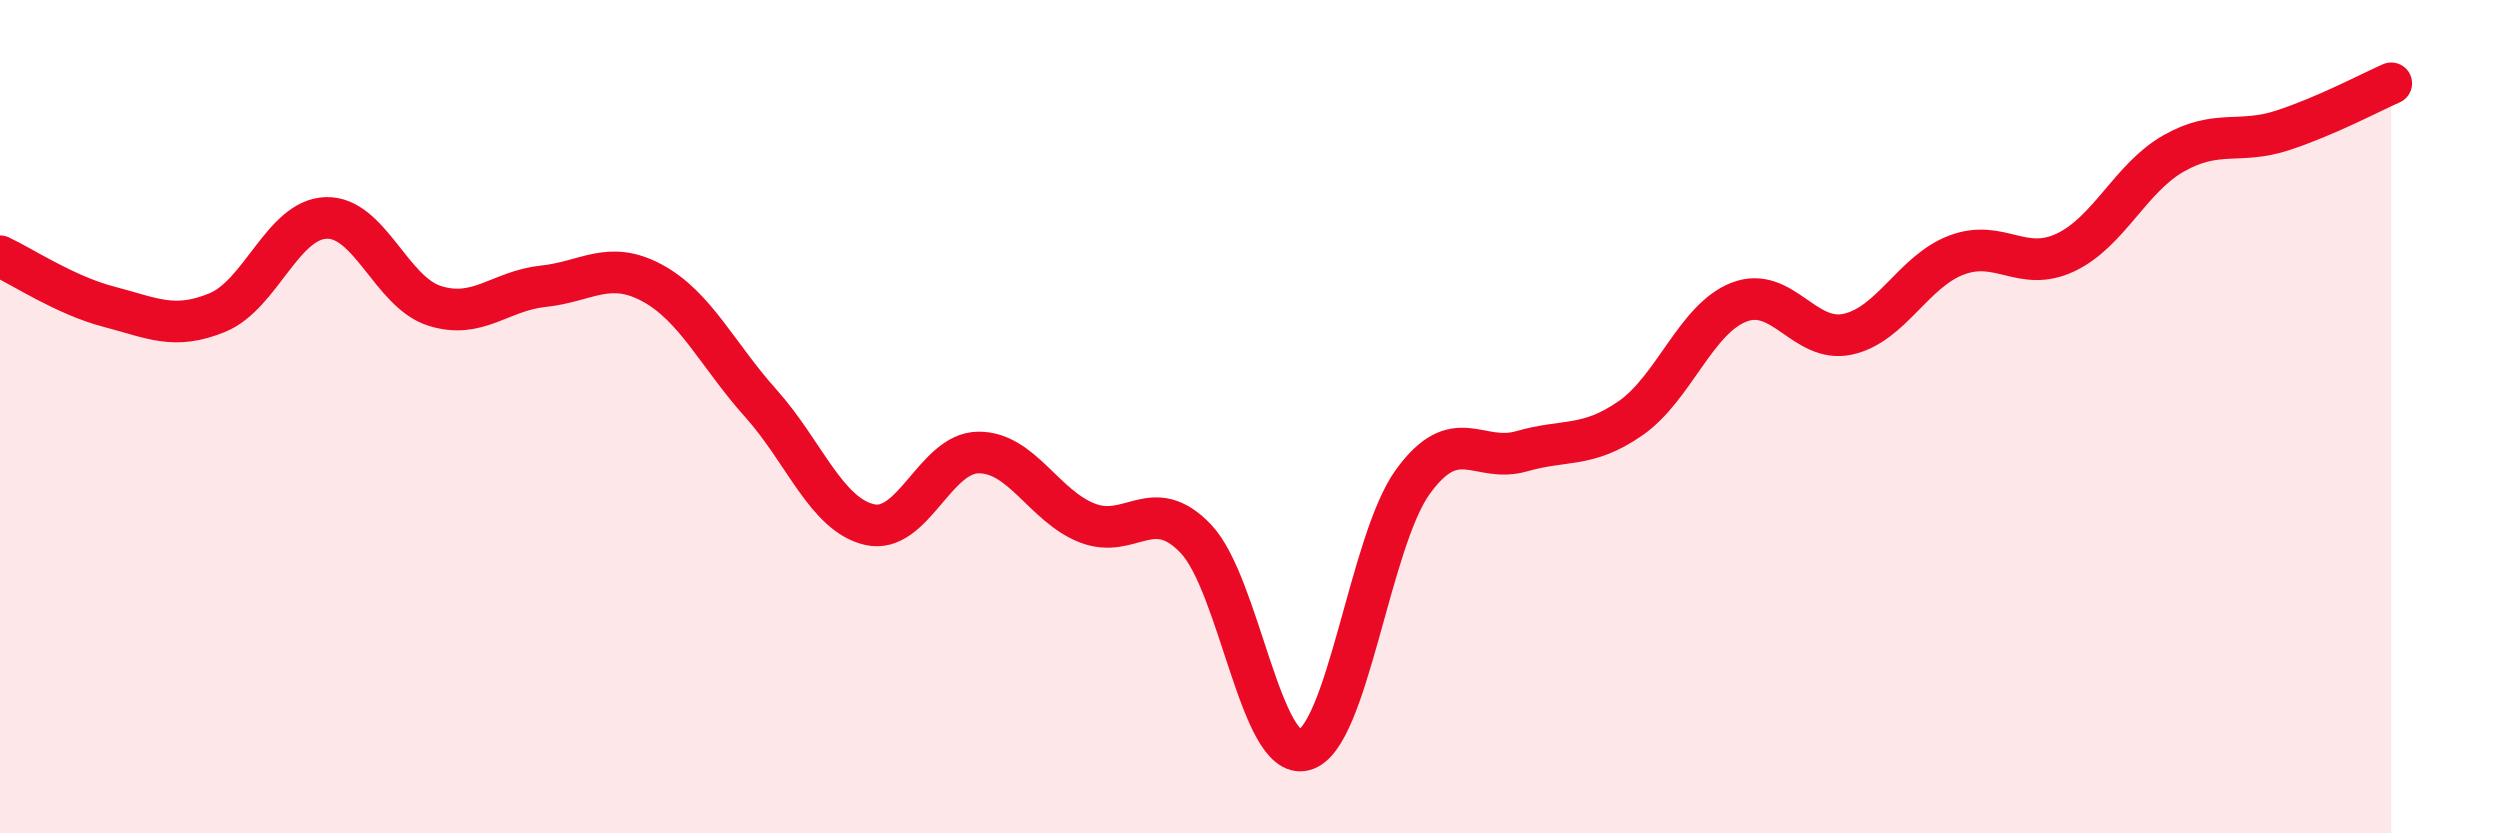
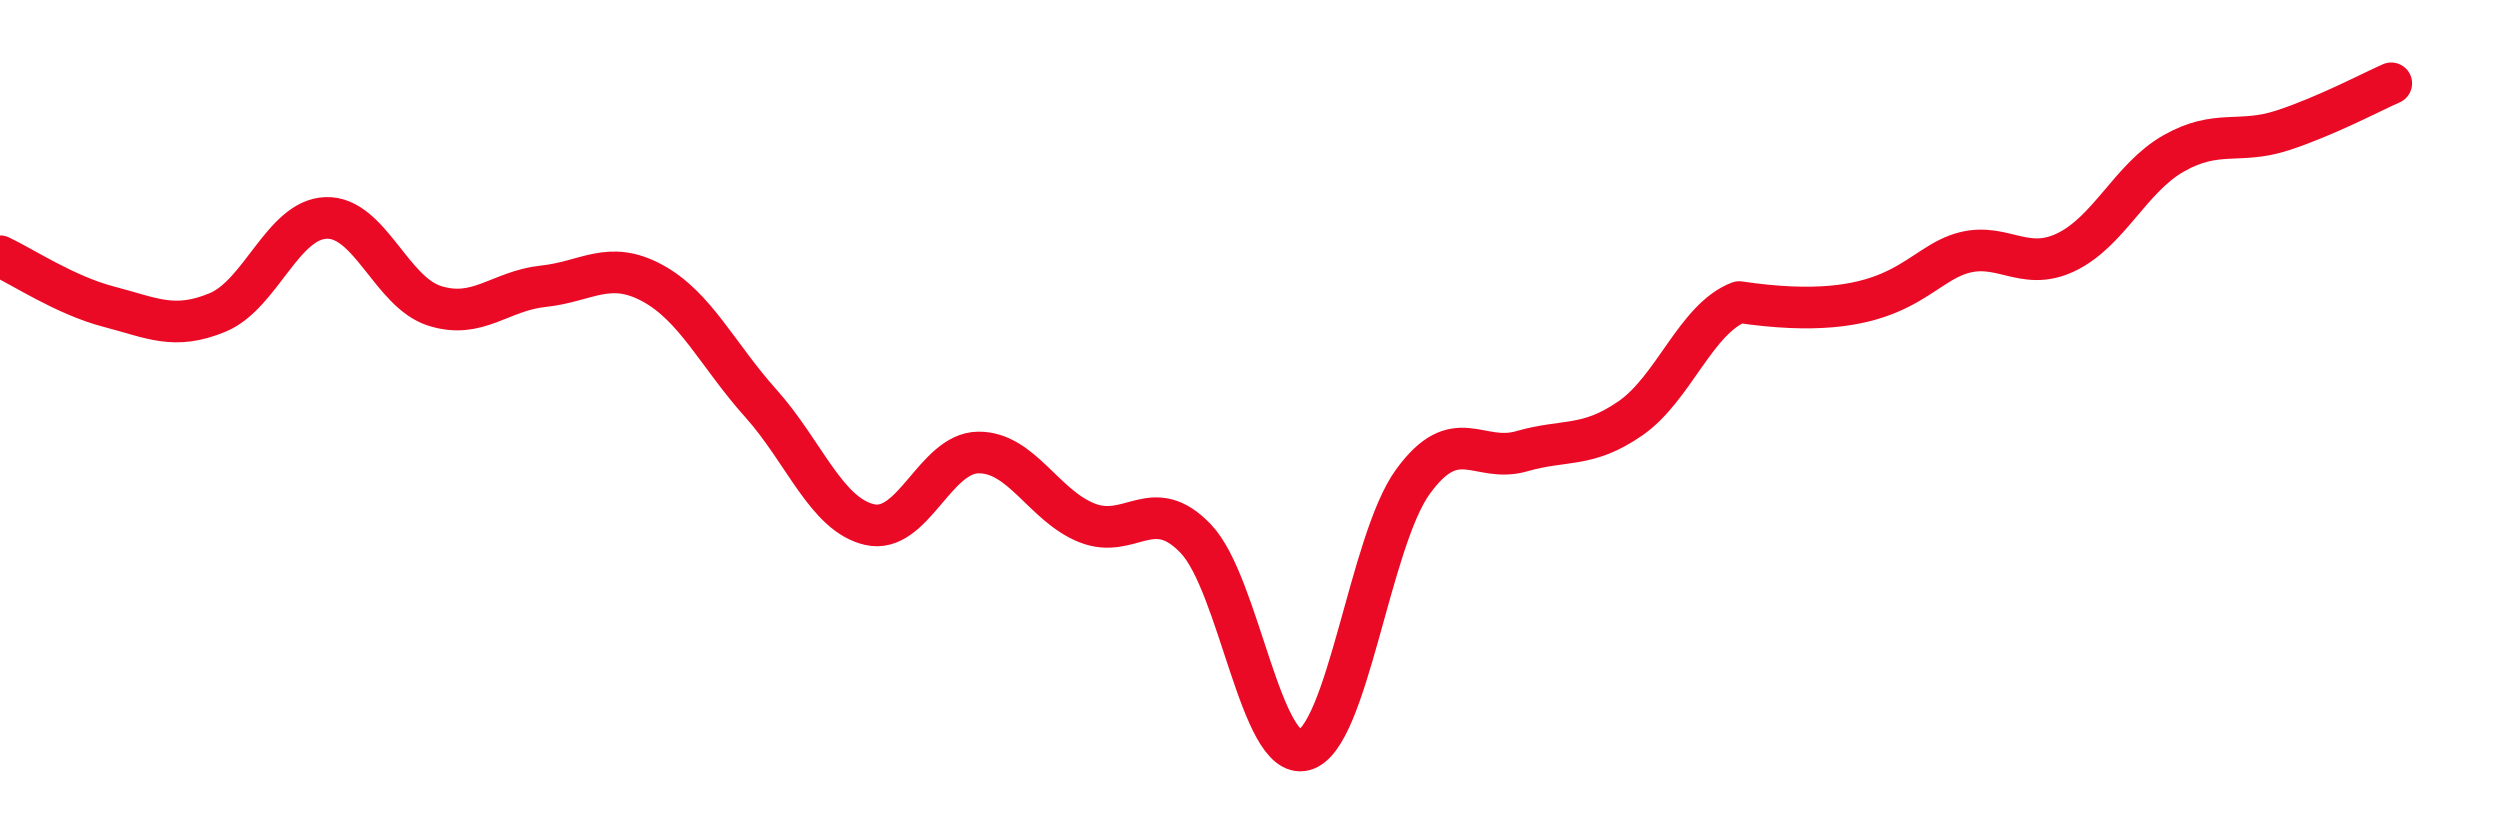
<svg xmlns="http://www.w3.org/2000/svg" width="60" height="20" viewBox="0 0 60 20">
-   <path d="M 0,6.15 C 0.52,6.39 1.57,7.09 2.61,7.36 C 3.65,7.63 4.18,7.93 5.22,7.5 C 6.26,7.07 6.79,5.26 7.83,5.23 C 8.87,5.2 9.39,7.01 10.43,7.34 C 11.47,7.67 12,6.98 13.04,6.87 C 14.08,6.76 14.61,6.23 15.65,6.79 C 16.69,7.35 17.22,8.52 18.26,9.68 C 19.3,10.84 19.83,12.35 20.87,12.59 C 21.91,12.83 22.44,10.87 23.48,10.86 C 24.52,10.85 25.05,12.14 26.09,12.55 C 27.13,12.96 27.66,11.84 28.7,12.93 C 29.74,14.02 30.26,18.27 31.3,18 C 32.34,17.73 32.87,12.99 33.91,11.56 C 34.95,10.13 35.48,11.13 36.52,10.83 C 37.56,10.53 38.09,10.76 39.13,10.04 C 40.17,9.32 40.7,7.65 41.74,7.25 C 42.78,6.85 43.31,8.25 44.35,8.02 C 45.39,7.79 45.92,6.51 46.96,6.12 C 48,5.73 48.53,6.55 49.57,6.06 C 50.61,5.57 51.13,4.27 52.17,3.68 C 53.21,3.09 53.74,3.47 54.78,3.13 C 55.82,2.79 56.87,2.23 57.39,2L57.39 20L0 20Z" fill="#EB0A25" opacity="0.1" stroke-linecap="round" stroke-linejoin="round" />
-   <path d="M 0,6.15 C 0.52,6.39 1.57,7.09 2.61,7.36 C 3.65,7.63 4.18,7.93 5.22,7.5 C 6.26,7.07 6.79,5.26 7.83,5.23 C 8.87,5.2 9.39,7.01 10.43,7.34 C 11.47,7.67 12,6.98 13.04,6.87 C 14.08,6.76 14.61,6.23 15.65,6.79 C 16.69,7.35 17.22,8.52 18.26,9.68 C 19.3,10.84 19.83,12.35 20.87,12.59 C 21.91,12.83 22.44,10.87 23.48,10.86 C 24.52,10.85 25.05,12.14 26.09,12.55 C 27.13,12.96 27.66,11.84 28.7,12.93 C 29.74,14.02 30.26,18.27 31.3,18 C 32.34,17.73 32.87,12.99 33.91,11.56 C 34.95,10.13 35.48,11.13 36.52,10.83 C 37.56,10.53 38.09,10.76 39.13,10.04 C 40.17,9.32 40.7,7.65 41.74,7.25 C 42.78,6.85 43.31,8.25 44.35,8.02 C 45.39,7.79 45.92,6.51 46.96,6.12 C 48,5.73 48.53,6.55 49.57,6.06 C 50.61,5.57 51.13,4.27 52.17,3.68 C 53.21,3.09 53.74,3.47 54.78,3.13 C 55.82,2.79 56.87,2.23 57.39,2" stroke="#EB0A25" stroke-width="1" fill="none" stroke-linecap="round" stroke-linejoin="round" />
+   <path d="M 0,6.15 C 0.52,6.39 1.57,7.09 2.61,7.36 C 3.65,7.63 4.18,7.93 5.22,7.5 C 6.26,7.07 6.79,5.26 7.83,5.23 C 8.87,5.2 9.39,7.01 10.43,7.34 C 11.47,7.67 12,6.98 13.04,6.87 C 14.08,6.76 14.61,6.23 15.65,6.79 C 16.69,7.35 17.22,8.52 18.26,9.68 C 19.3,10.84 19.83,12.35 20.87,12.59 C 21.91,12.83 22.44,10.87 23.48,10.86 C 24.52,10.85 25.05,12.14 26.09,12.55 C 27.13,12.96 27.66,11.84 28.7,12.93 C 29.74,14.02 30.26,18.27 31.3,18 C 32.34,17.73 32.87,12.99 33.91,11.56 C 34.95,10.13 35.48,11.13 36.52,10.83 C 37.56,10.53 38.09,10.76 39.13,10.04 C 40.17,9.32 40.7,7.65 41.74,7.25 C 45.39,7.79 45.92,6.51 46.96,6.12 C 48,5.73 48.53,6.55 49.57,6.06 C 50.61,5.57 51.13,4.27 52.17,3.68 C 53.21,3.09 53.74,3.47 54.78,3.13 C 55.82,2.79 56.87,2.23 57.39,2" stroke="#EB0A25" stroke-width="1" fill="none" stroke-linecap="round" stroke-linejoin="round" />
</svg>